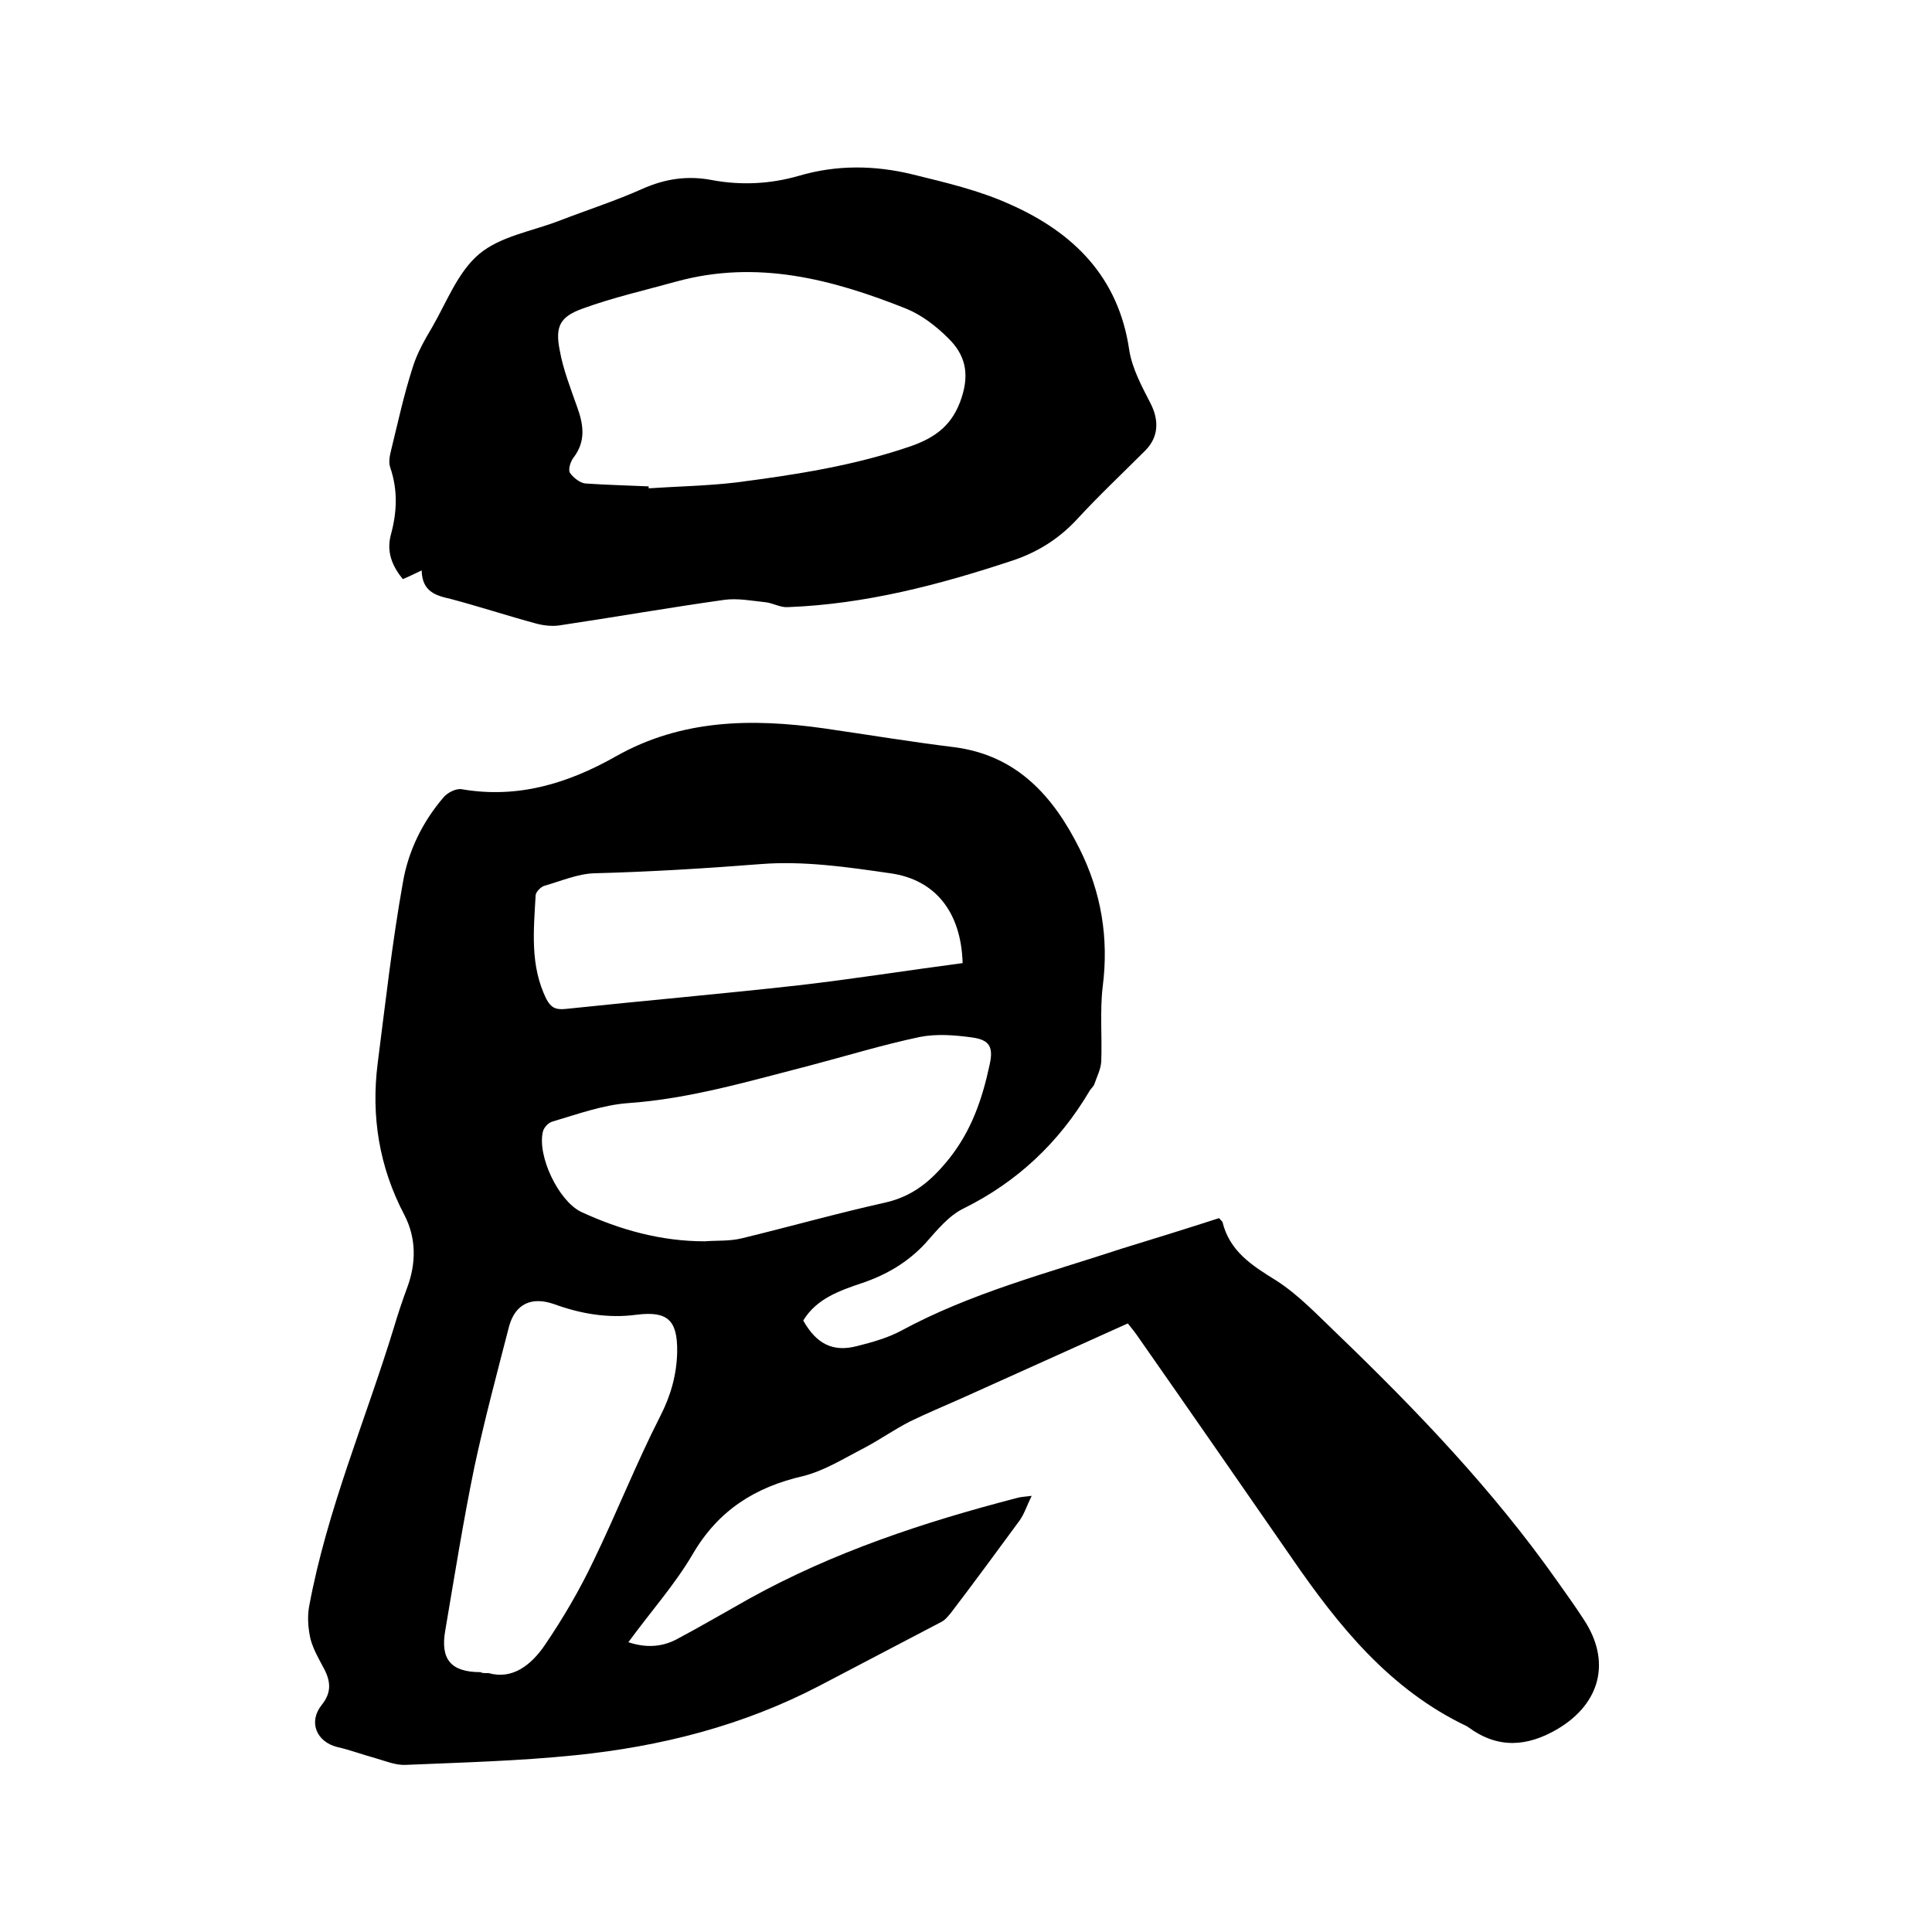
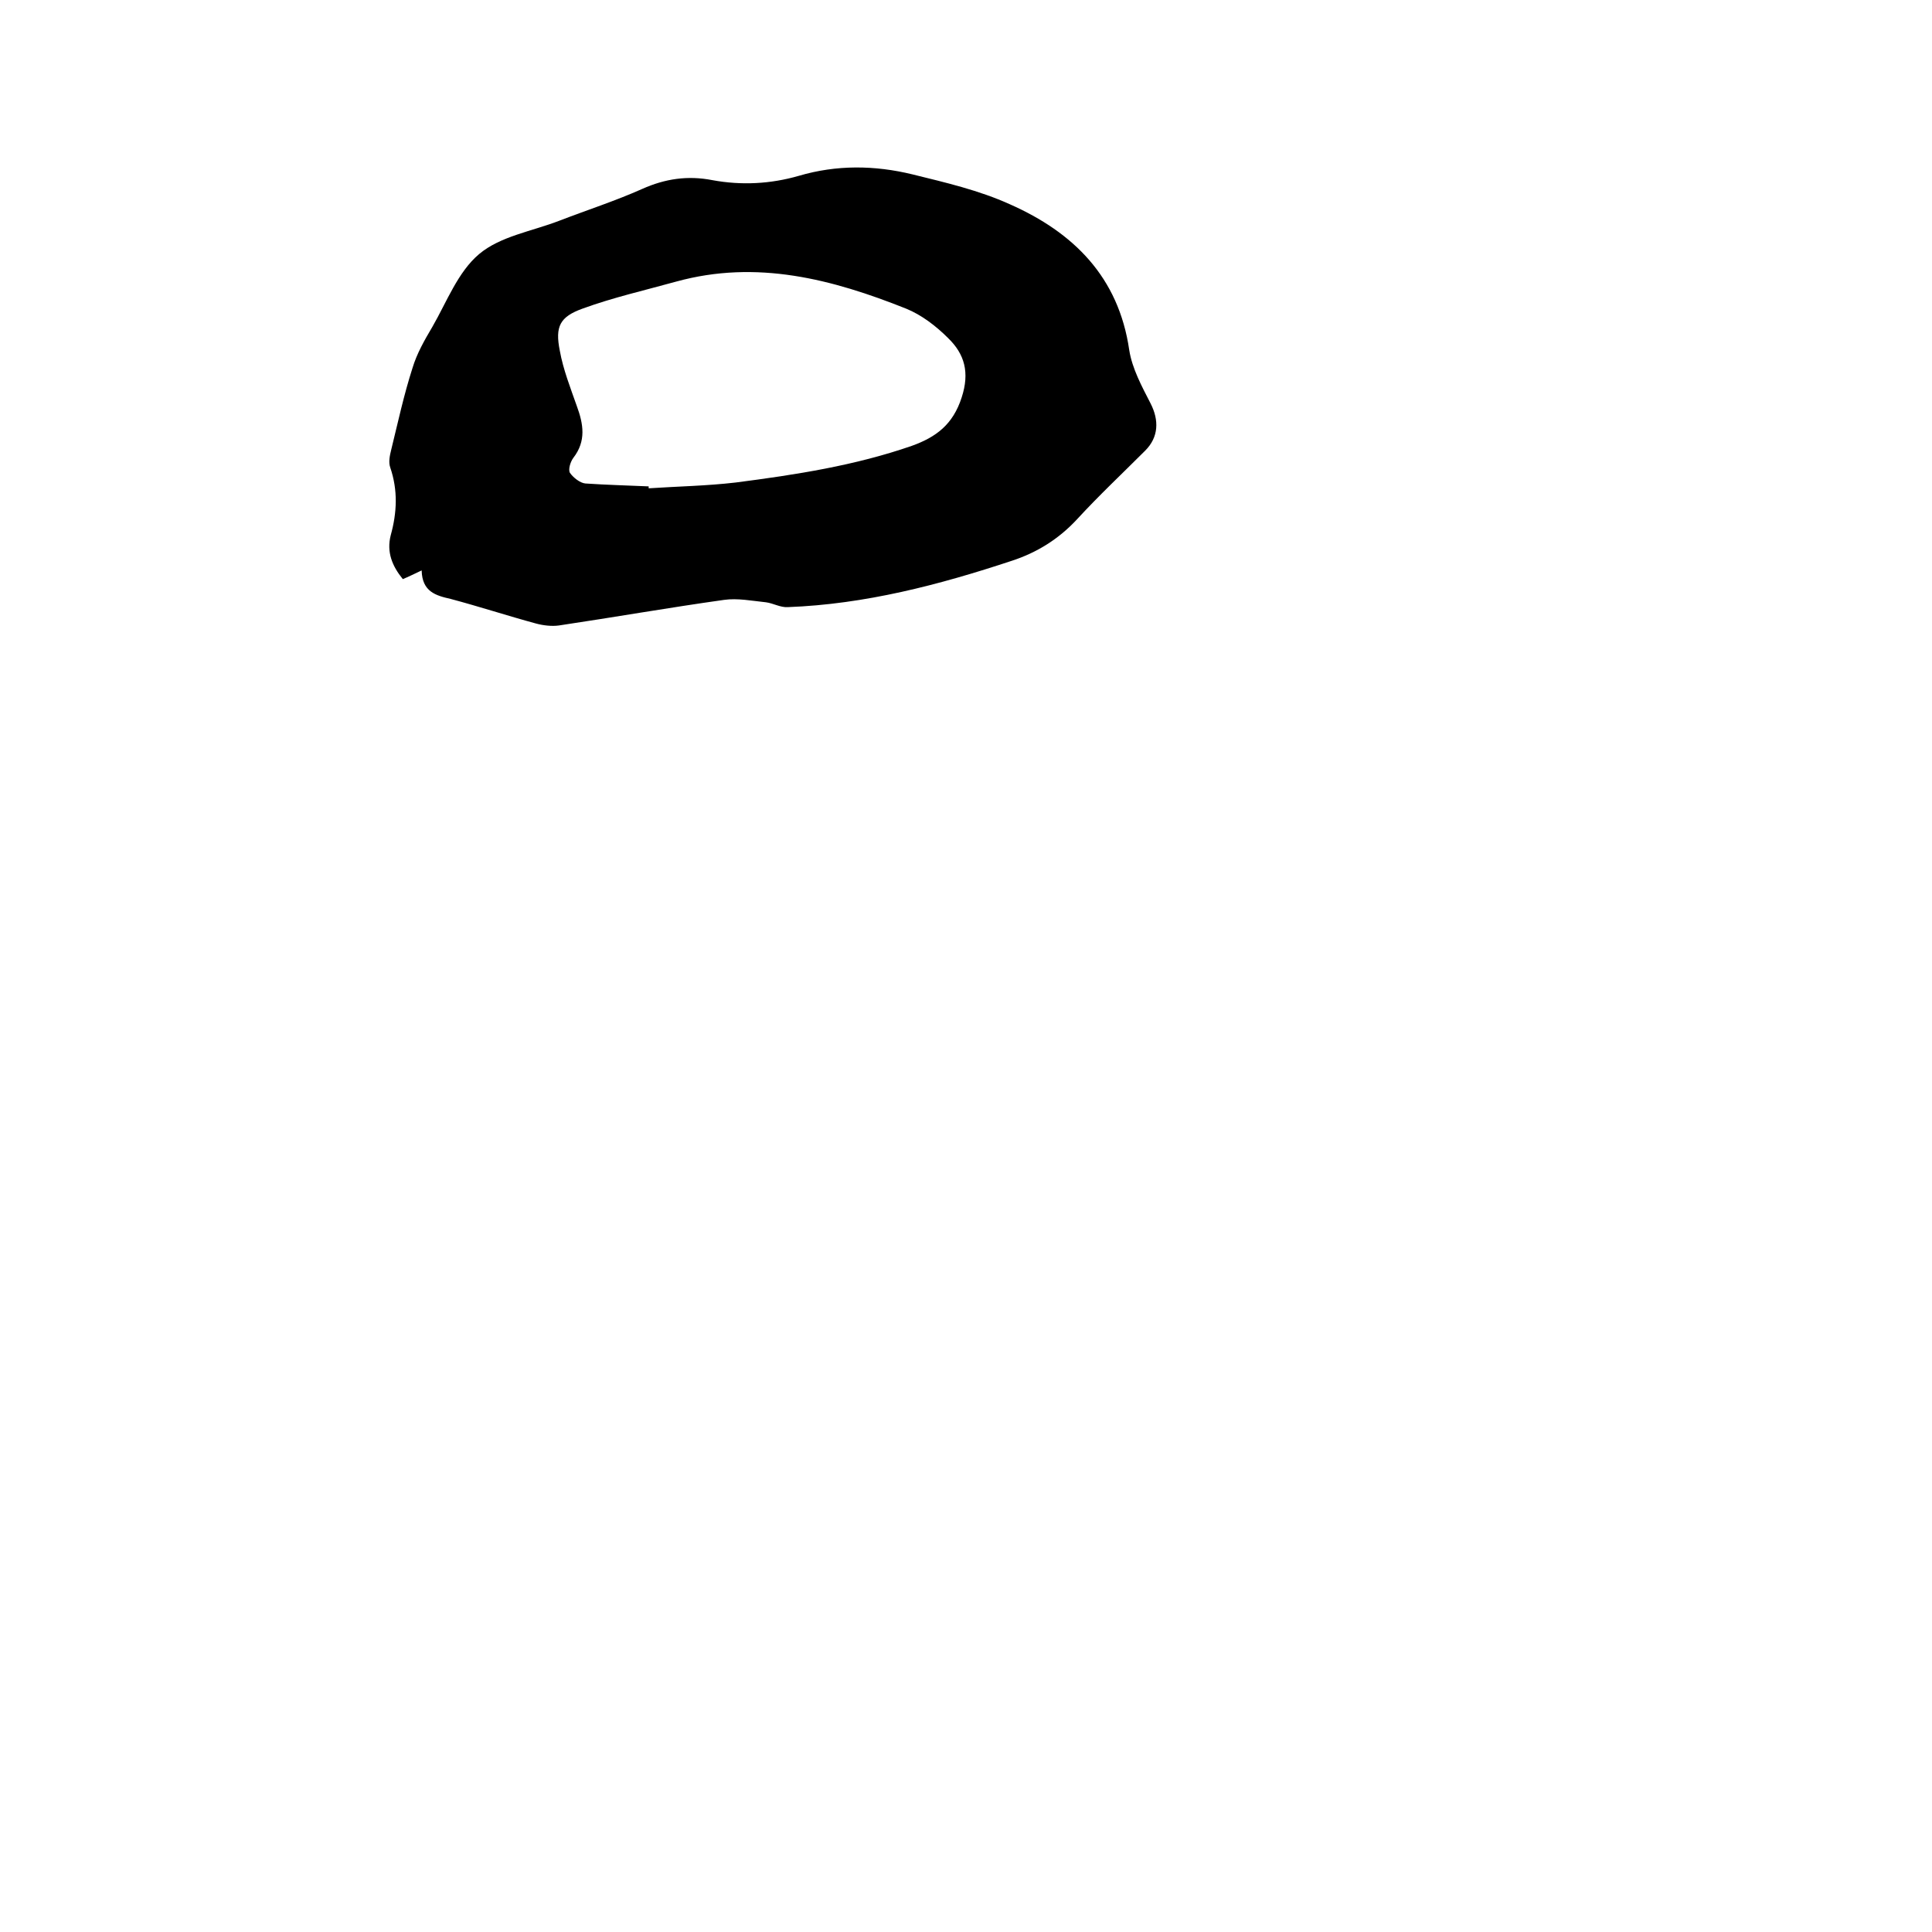
<svg xmlns="http://www.w3.org/2000/svg" enable-background="new 0 0 400 400" viewBox="0 0 400 400">
-   <path d="m252.4 252.2c.4.5.6.6.7.8 1.5 6.1 6.1 9 11.1 12.1 4.7 3 8.7 7.3 12.8 11.2 16.4 15.8 32.1 32.2 45.3 50.9 1.9 2.7 3.8 5.3 5.6 8.1 5.7 8.6 3.5 17.3-5.3 22.6-6.4 3.8-12.5 4.2-18.6-.3-.1-.1-.2-.1-.3-.2-16-7.6-26.6-20.8-36.3-34.9-10.6-15.3-21.2-30.6-31.9-45.9-.6-.9-1.3-1.7-2-2.6-11.6 5.2-23 10.4-34.4 15.5-3.6 1.6-7.2 3.1-10.7 4.8-3.3 1.7-6.3 3.8-9.5 5.5-4.1 2.1-8.2 4.7-12.6 5.8-10 2.3-17.6 7.1-22.9 16.2-3.7 6.3-8.7 11.9-13.3 18.2 3.6 1.2 6.8 1 9.8-.5 5.1-2.7 10.2-5.7 15.2-8.5 17.5-9.7 36.3-15.9 55.6-20.9.7-.2 1.4-.2 2.9-.4-1 2-1.5 3.7-2.5 5.1-4.7 6.4-9.4 12.8-14.2 19.1-.6.7-1.2 1.5-2 1.9-8.4 4.4-16.8 8.8-25.2 13.2-15.9 8.3-32.9 12.6-50.6 14.4-11.7 1.2-23.4 1.5-35.1 2-2.1.1-4.2-.8-6.3-1.4-2.6-.7-5.2-1.7-7.9-2.3-4.3-1.1-6-5.2-3.2-8.7 2-2.5 1.9-4.7.6-7.3-1.1-2.1-2.3-4.1-2.9-6.3-.5-2.2-.7-4.6-.3-6.8 3.7-20 11.7-38.6 17.6-57.9.8-2.7 1.7-5.4 2.7-8.1 1.9-5.1 1.9-10.3-.6-15.1-5.2-9.9-6.9-20.4-5.5-31.4 1.6-12.5 3-25 5.2-37.3 1.1-6.6 4.1-12.7 8.5-17.8.8-.9 2.5-1.8 3.7-1.6 11.6 2 22-1.2 31.9-6.8 13.6-7.7 28.2-7.9 43.1-5.8 9 1.3 18 2.8 27 3.9 13 1.7 20.5 10.2 25.9 21 4.5 9 6.1 18.5 4.8 28.6-.6 5.1-.1 10.4-.3 15.5-.1 1.6-.9 3.1-1.4 4.6-.2.6-.8 1-1.1 1.6-6.3 10.6-14.9 18.7-26 24.2-3.1 1.5-5.5 4.5-7.9 7.2-3.6 3.9-8 6.5-13 8.2-4.7 1.6-9.5 3.2-12.3 7.8 2.7 4.8 6.1 6.6 11.1 5.3 3.2-.8 6.4-1.7 9.2-3.2 14.4-7.8 30.2-11.9 45.7-17 6.5-2 13.3-4.1 20.1-6.3zm-106.5 4.8c2.5-.2 5.1 0 7.6-.6 9.9-2.4 19.8-5.2 29.7-7.4 5.8-1.3 9.6-4.5 13.3-9.1 4.7-5.9 6.9-12.5 8.4-19.5.8-3.6 0-5.1-3.6-5.6s-7.4-.8-10.9-.1c-7.6 1.6-15.1 3.9-22.7 5.9-12.5 3.2-24.8 6.9-37.8 7.8-5.2.4-10.4 2.3-15.5 3.8-.8.2-1.8 1.2-2 2.1-1.2 5 3.2 14.3 7.9 16.6 8 3.7 16.5 6.1 25.6 6.1zm-44.7 89.4c4.9 1.4 8.8-1.7 11.6-5.8 3.8-5.6 7.2-11.4 10.1-17.5 4.8-9.9 8.8-20.1 13.8-29.9 2.2-4.3 3.4-8.6 3.5-13.3.1-6.6-2-8.5-8.4-7.7-5.9.8-11.6-.2-17.1-2.2-4.6-1.6-8-.1-9.3 4.6-2.5 9.7-5.1 19.4-7.2 29.2-2.3 11.2-4.1 22.5-6 33.7-1.1 6.1 1.2 8.7 7.3 8.7.3.2.6.2 1.7.2zm98.1-147c-.3-10.5-5.6-17.3-15-18.6-8.9-1.3-18-2.6-26.8-1.9-11.5.9-22.9 1.6-34.4 1.9-3.5.1-6.9 1.6-10.4 2.6-.7.2-1.7 1.2-1.8 1.9-.4 7.3-1.2 14.6 2.2 21.5.9 1.7 1.8 2.3 3.9 2.1 16.1-1.7 32.2-3.1 48.3-4.9 11.3-1.3 22.6-3.1 34-4.6z" />
  <path d="m87.3 118.1c-1.7.8-2.7 1.3-3.9 1.8-2.2-2.7-3.4-5.6-2.5-9.1 1.3-4.7 1.5-9.3-.1-14-.4-1.1-.1-2.5.2-3.7 1.4-5.7 2.6-11.3 4.4-16.9.9-3 2.5-5.8 4.1-8.5 3-5.2 5.3-11.4 9.7-15.1s10.9-4.7 16.6-6.9 11.6-4.1 17.2-6.6c4.7-2.1 9.4-2.8 14.5-1.8 6 1.1 12 .8 17.9-.9 7.8-2.3 15.7-2.2 23.5-.3 6.9 1.7 13.8 3.3 20.2 6.2 13.1 5.8 22.5 15 24.7 30.2.6 3.8 2.6 7.5 4.4 11s1.7 7-1.1 9.8c-4.7 4.7-9.6 9.3-14.1 14.2-3.8 4.1-8.3 6.9-13.5 8.6-15.1 5-30.4 9-46.4 9.6-1.5.1-3-.8-4.5-1-2.9-.3-5.9-.9-8.7-.5-11.4 1.6-22.8 3.6-34.2 5.3-1.5.2-3.2 0-4.7-.4-5.9-1.6-11.7-3.5-17.7-5.1-3.1-.7-5.9-1.5-6-5.9zm47-17.4v.4c6-.4 12-.5 18-1.2 12.4-1.6 24.7-3.5 36.5-7.6 5-1.8 8.5-4.4 10.3-10 1.7-5.2.6-9-2.8-12.3-2.5-2.5-5.5-4.8-8.7-6.1-15.3-6.1-30.9-10.2-47.6-5.6-6.5 1.8-13.1 3.3-19.4 5.6-4.7 1.7-5.7 3.7-4.7 8.7.7 3.9 2.2 7.7 3.5 11.4 1.4 3.8 2 7.3-.7 10.8-.6.8-1.1 2.4-.7 3.1.7 1 2.1 2.1 3.2 2.2 4.4.3 8.7.4 13.1.6z" />
</svg>